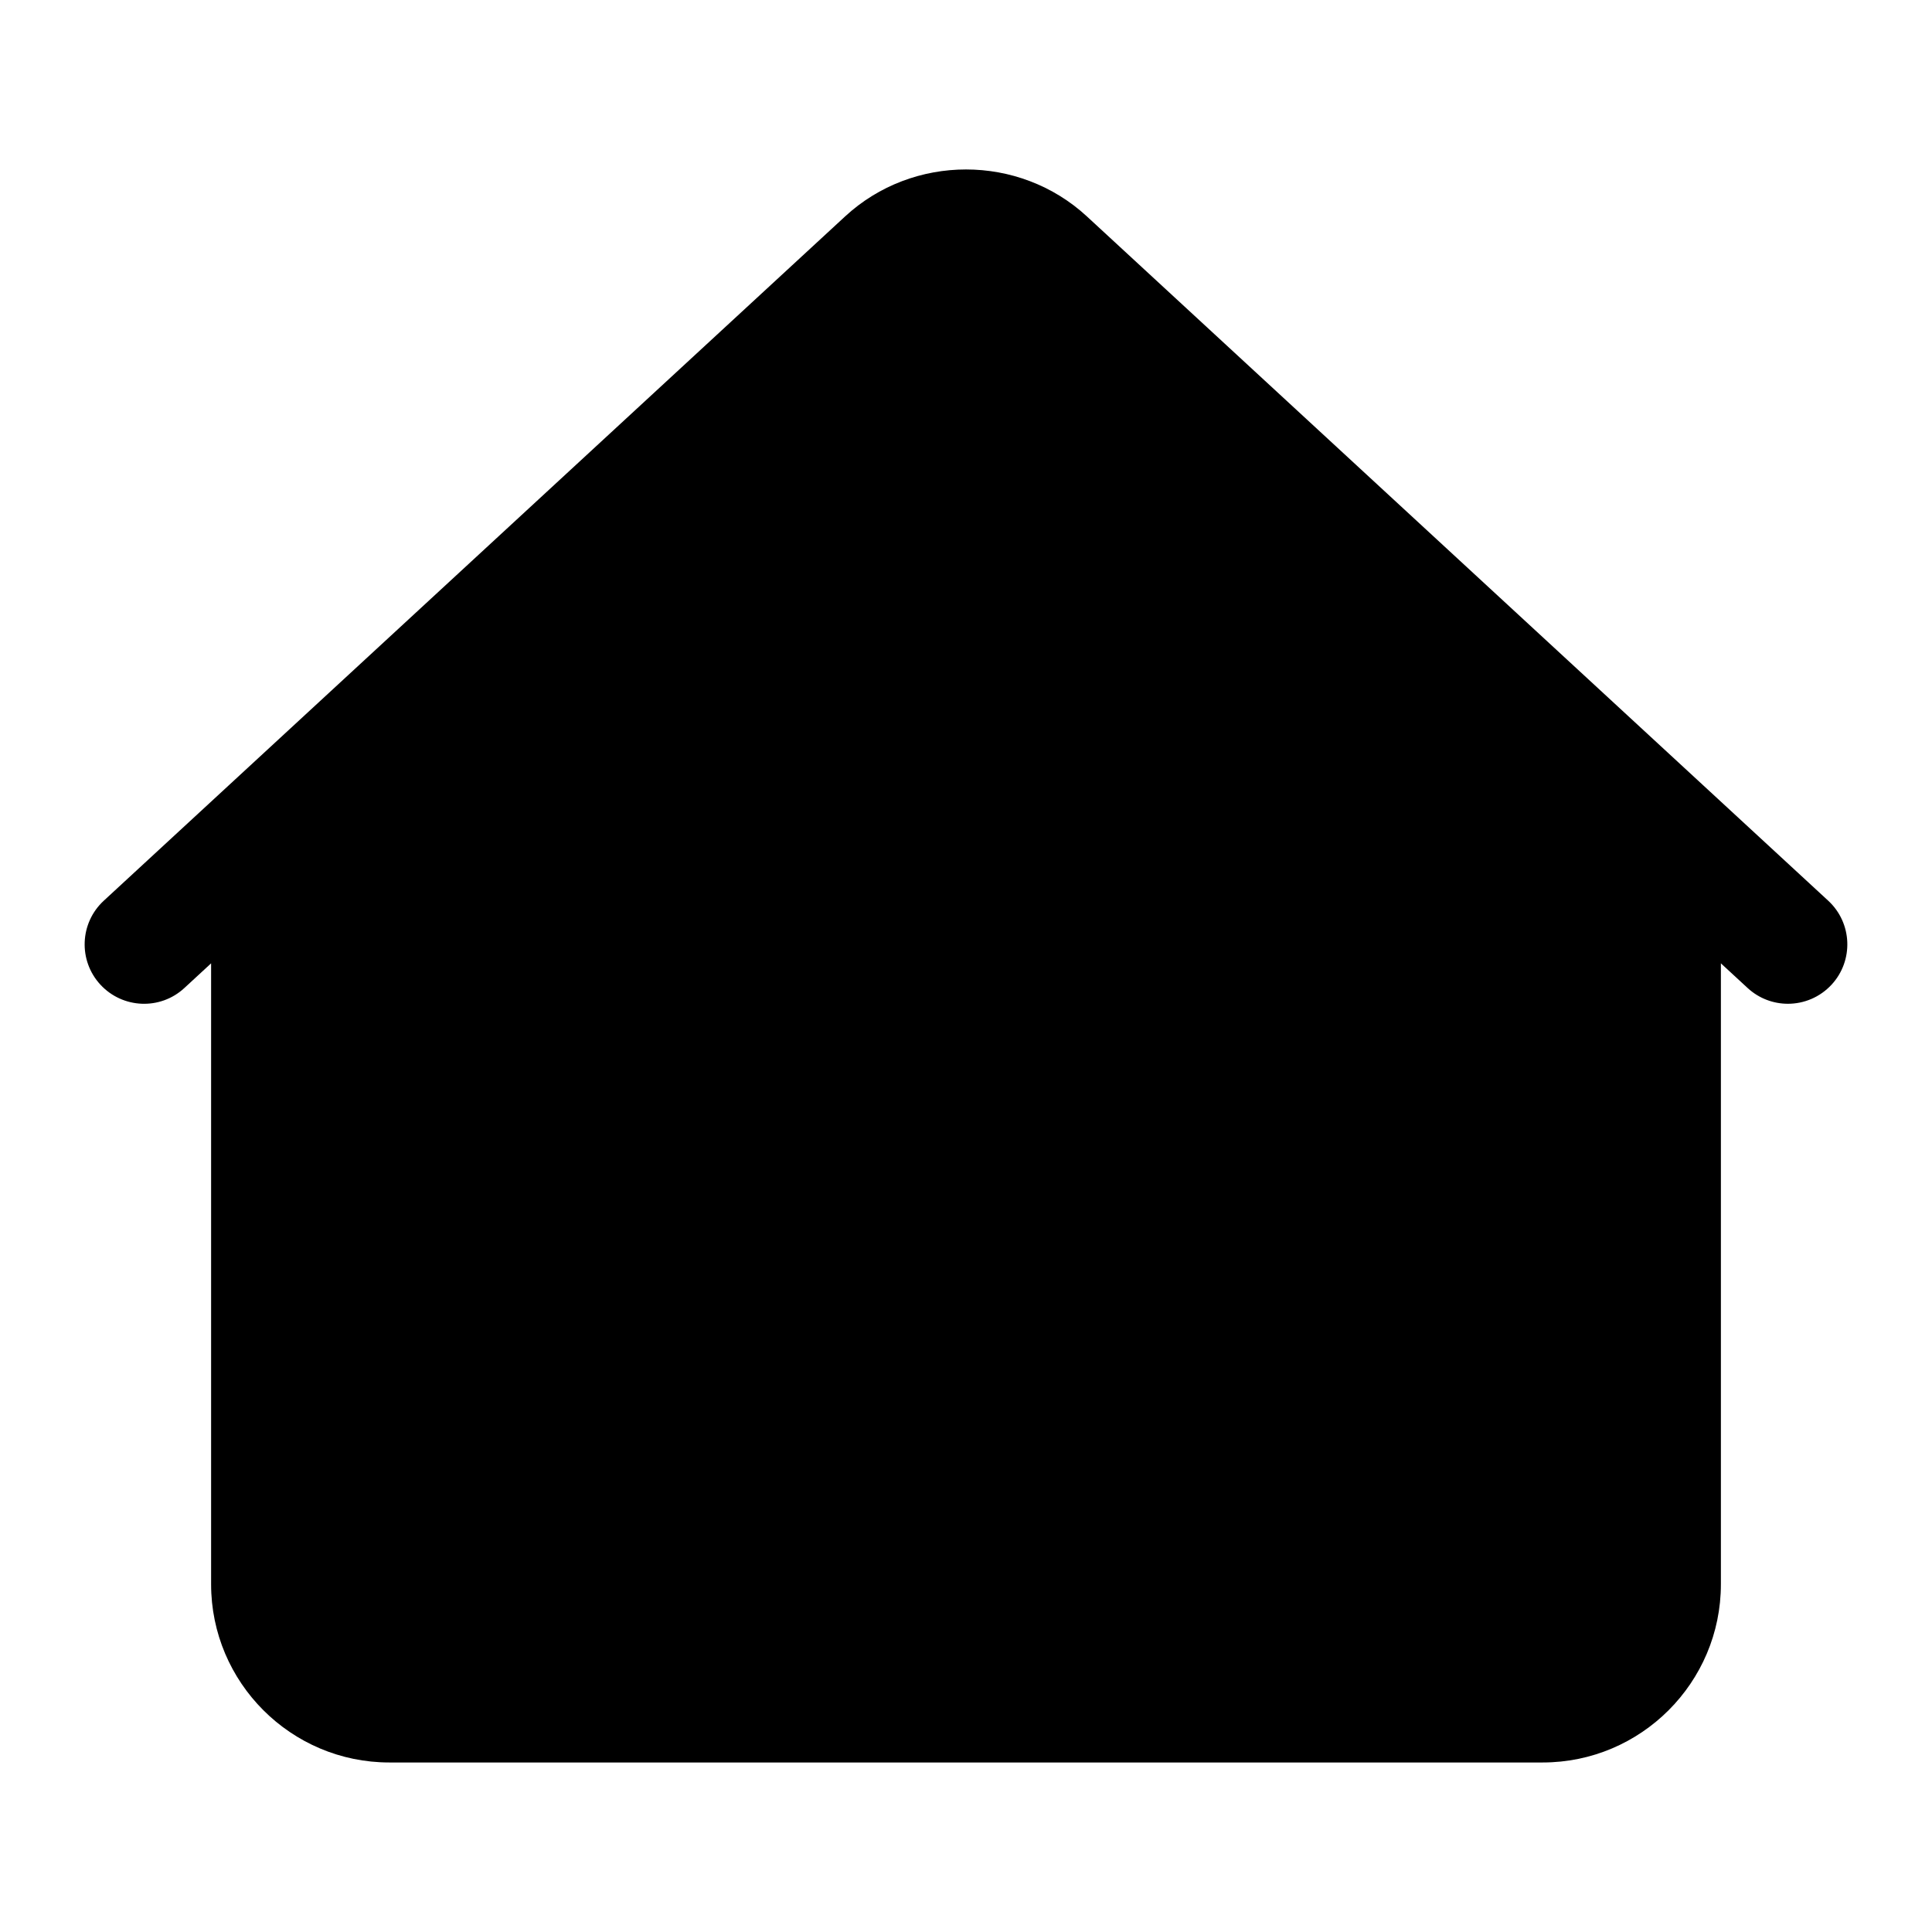
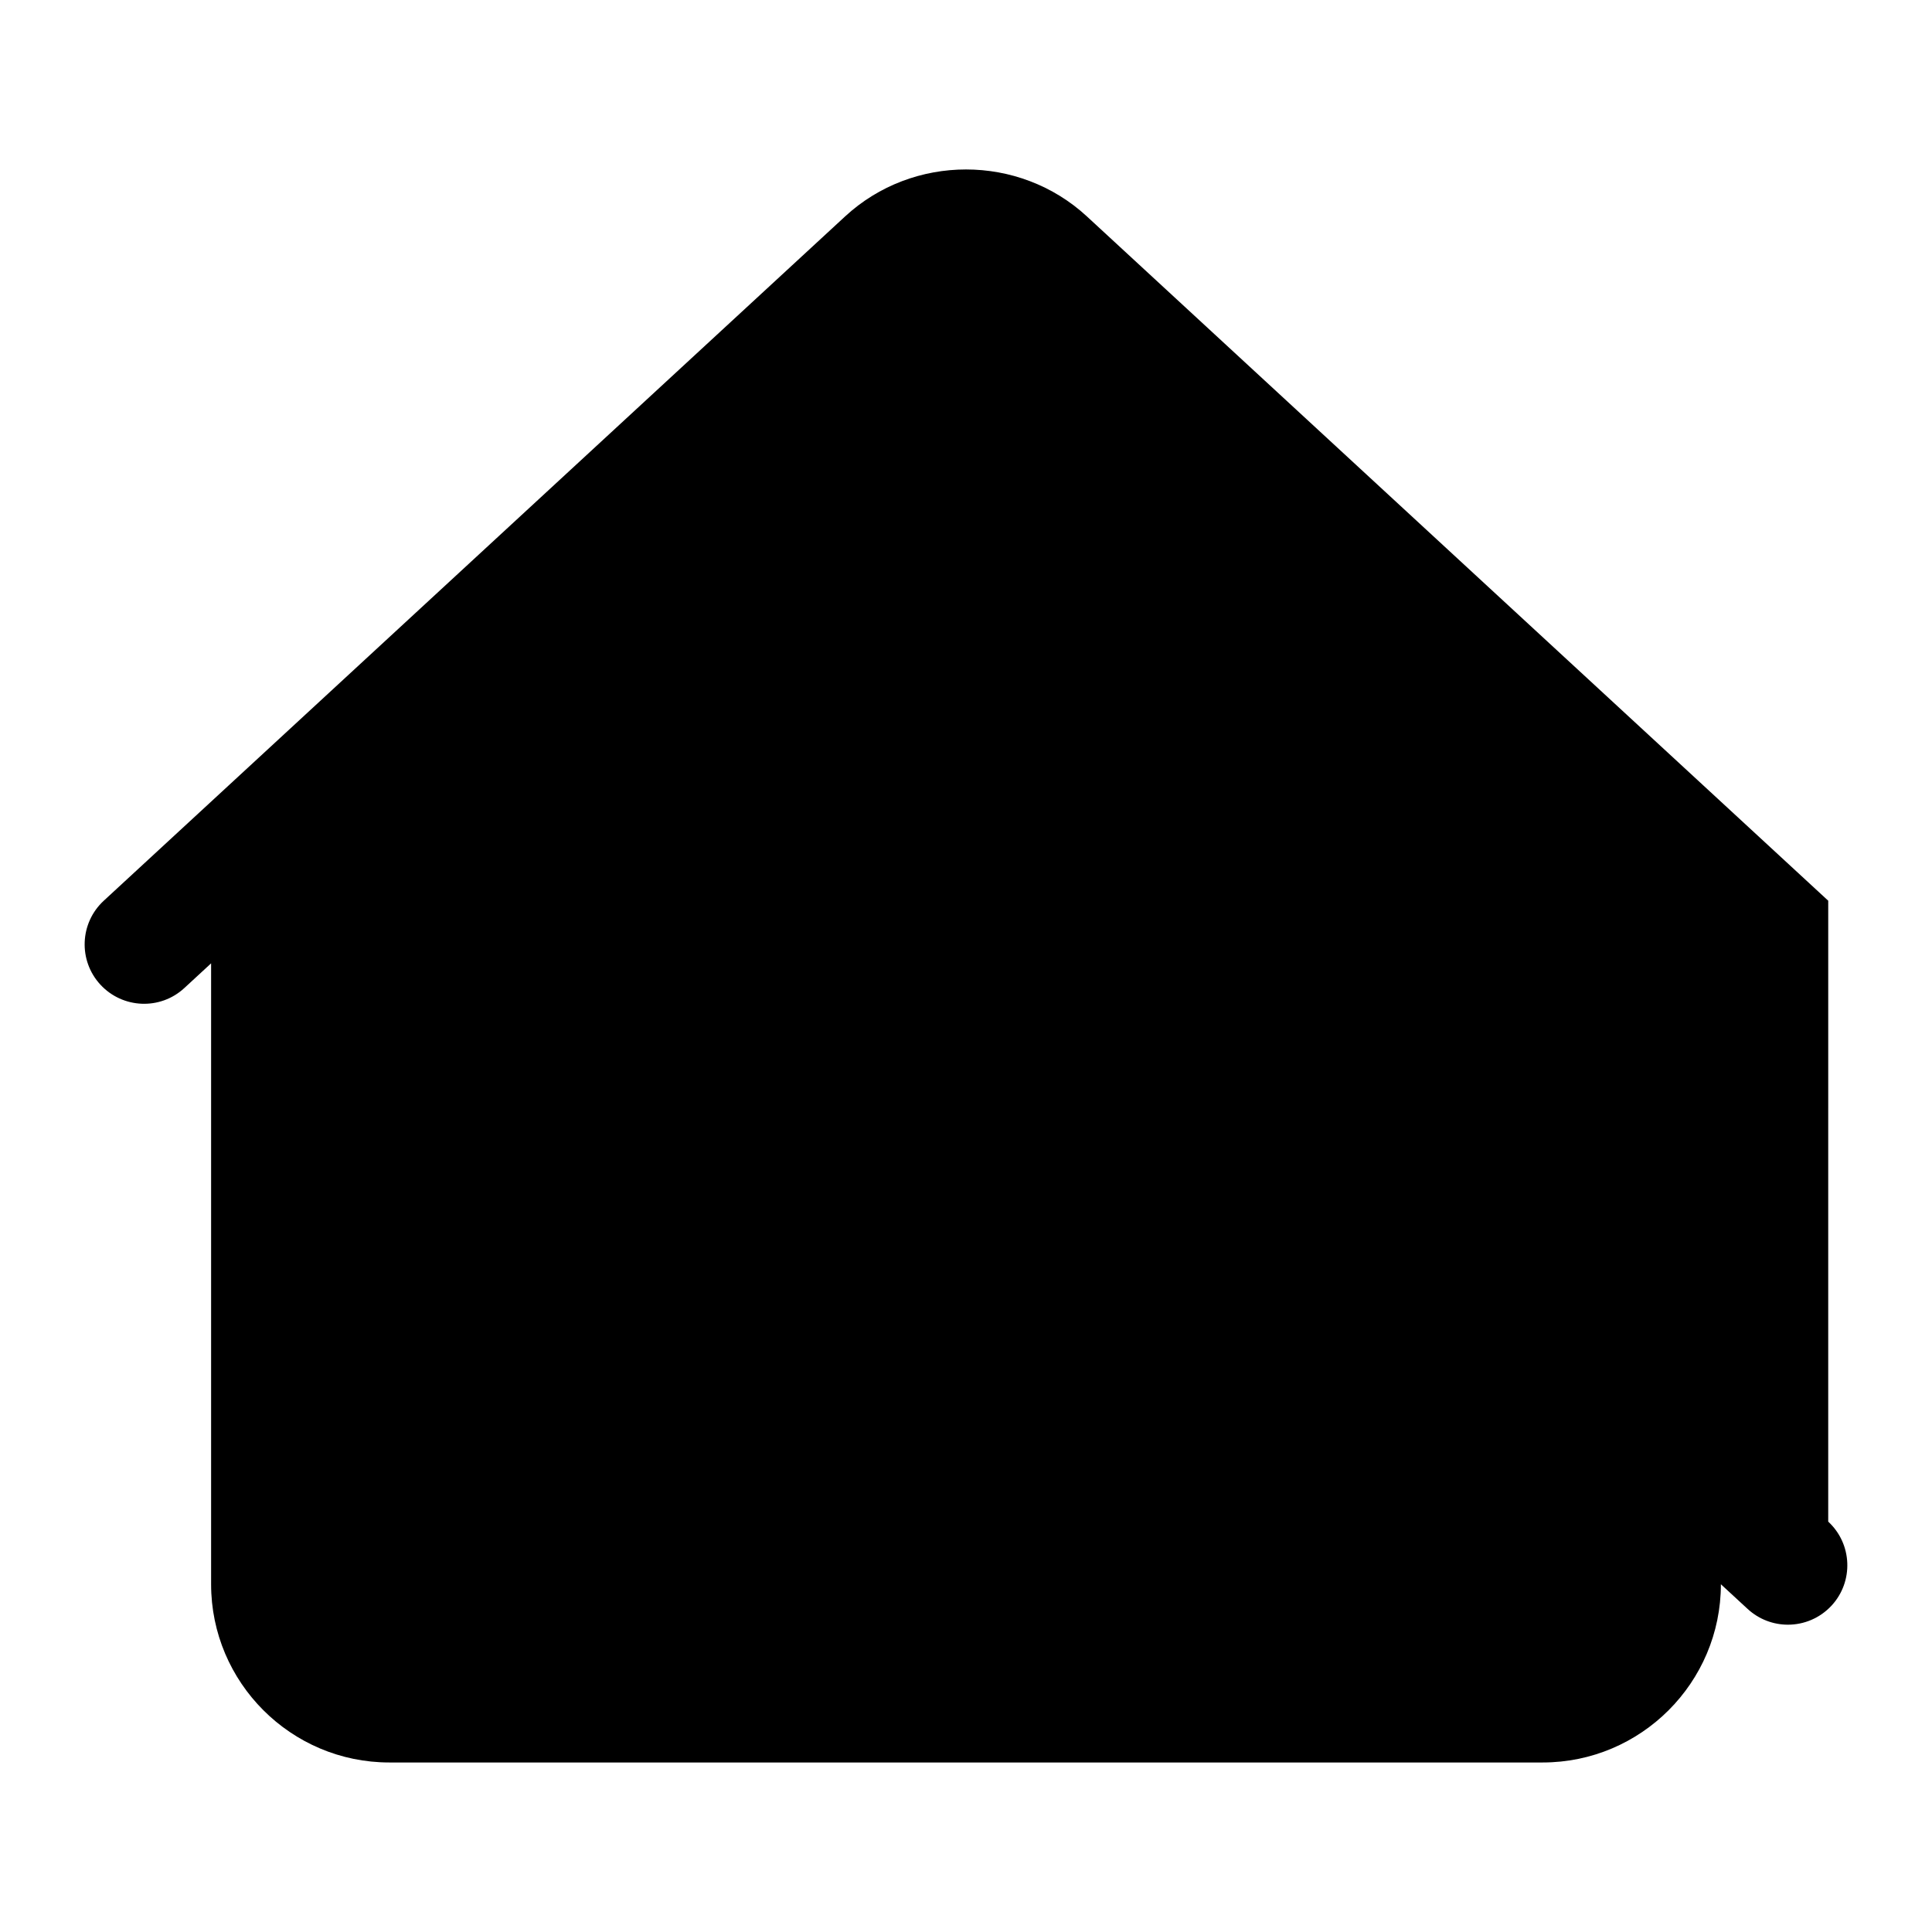
<svg xmlns="http://www.w3.org/2000/svg" fill="#000000" width="800px" height="800px" version="1.1" viewBox="144 144 512 512">
-   <path d="m628.5 382.7-32.973-30.438-0.27-0.25-163.22-150.66c-17.949-16.582-46.109-16.598-64.074 0l-163.22 150.66-0.27 0.25-32.973 30.438c-6.391 5.894-6.789 15.859-0.891 22.246 5.91 6.383 15.859 6.797 22.246 0.891l7.09-6.543v164.55c0 26.047 21.188 47.23 47.23 47.23h305.65c26.047 0 47.23-21.188 47.23-47.23v-164.55l7.09 6.543c3.027 2.789 6.856 4.172 10.668 4.172 4.242 0 8.473-1.707 11.578-5.066 5.894-6.387 5.496-16.348-0.891-22.246z" />
+   <path d="m628.5 382.7-32.973-30.438-0.27-0.25-163.22-150.66c-17.949-16.582-46.109-16.598-64.074 0l-163.22 150.66-0.27 0.25-32.973 30.438c-6.391 5.894-6.789 15.859-0.891 22.246 5.91 6.383 15.859 6.797 22.246 0.891l7.09-6.543v164.55c0 26.047 21.188 47.23 47.23 47.23h305.65c26.047 0 47.23-21.188 47.23-47.23l7.09 6.543c3.027 2.789 6.856 4.172 10.668 4.172 4.242 0 8.473-1.707 11.578-5.066 5.894-6.387 5.496-16.348-0.891-22.246z" />
</svg>